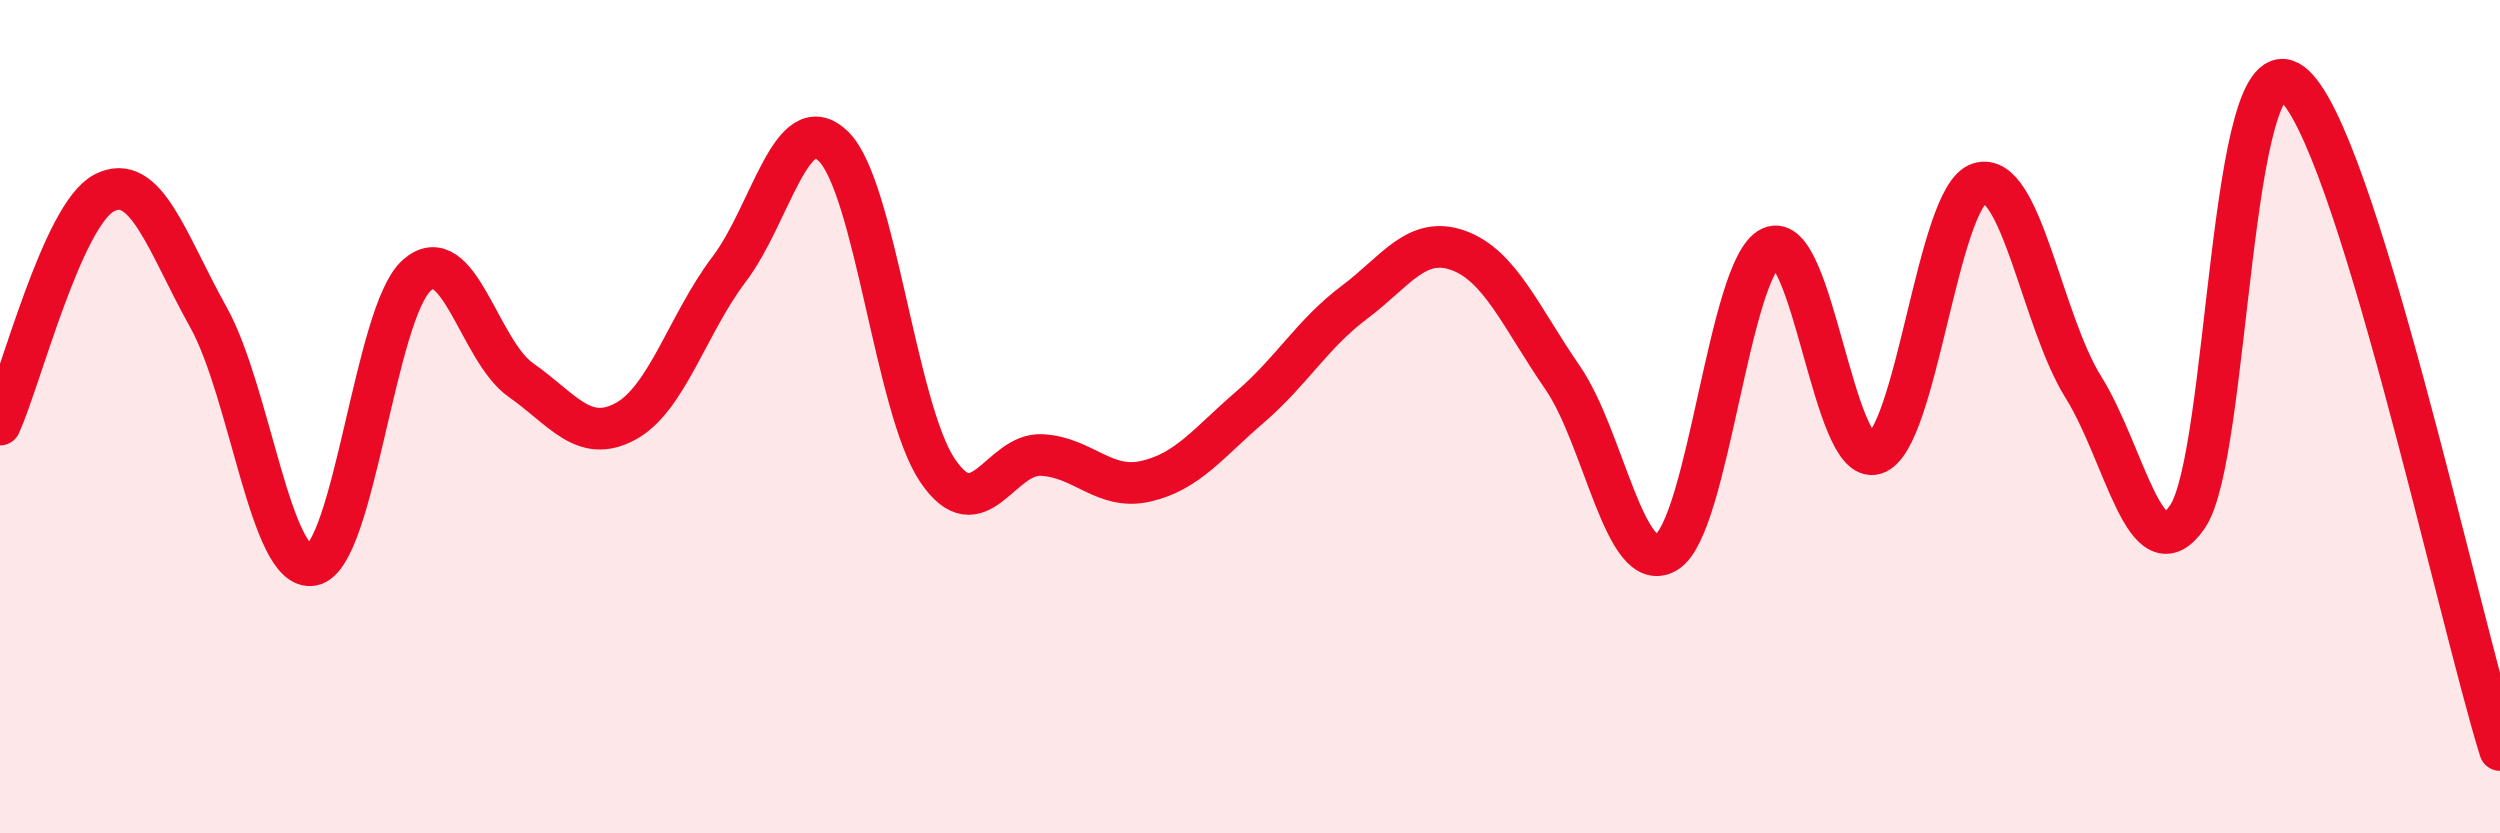
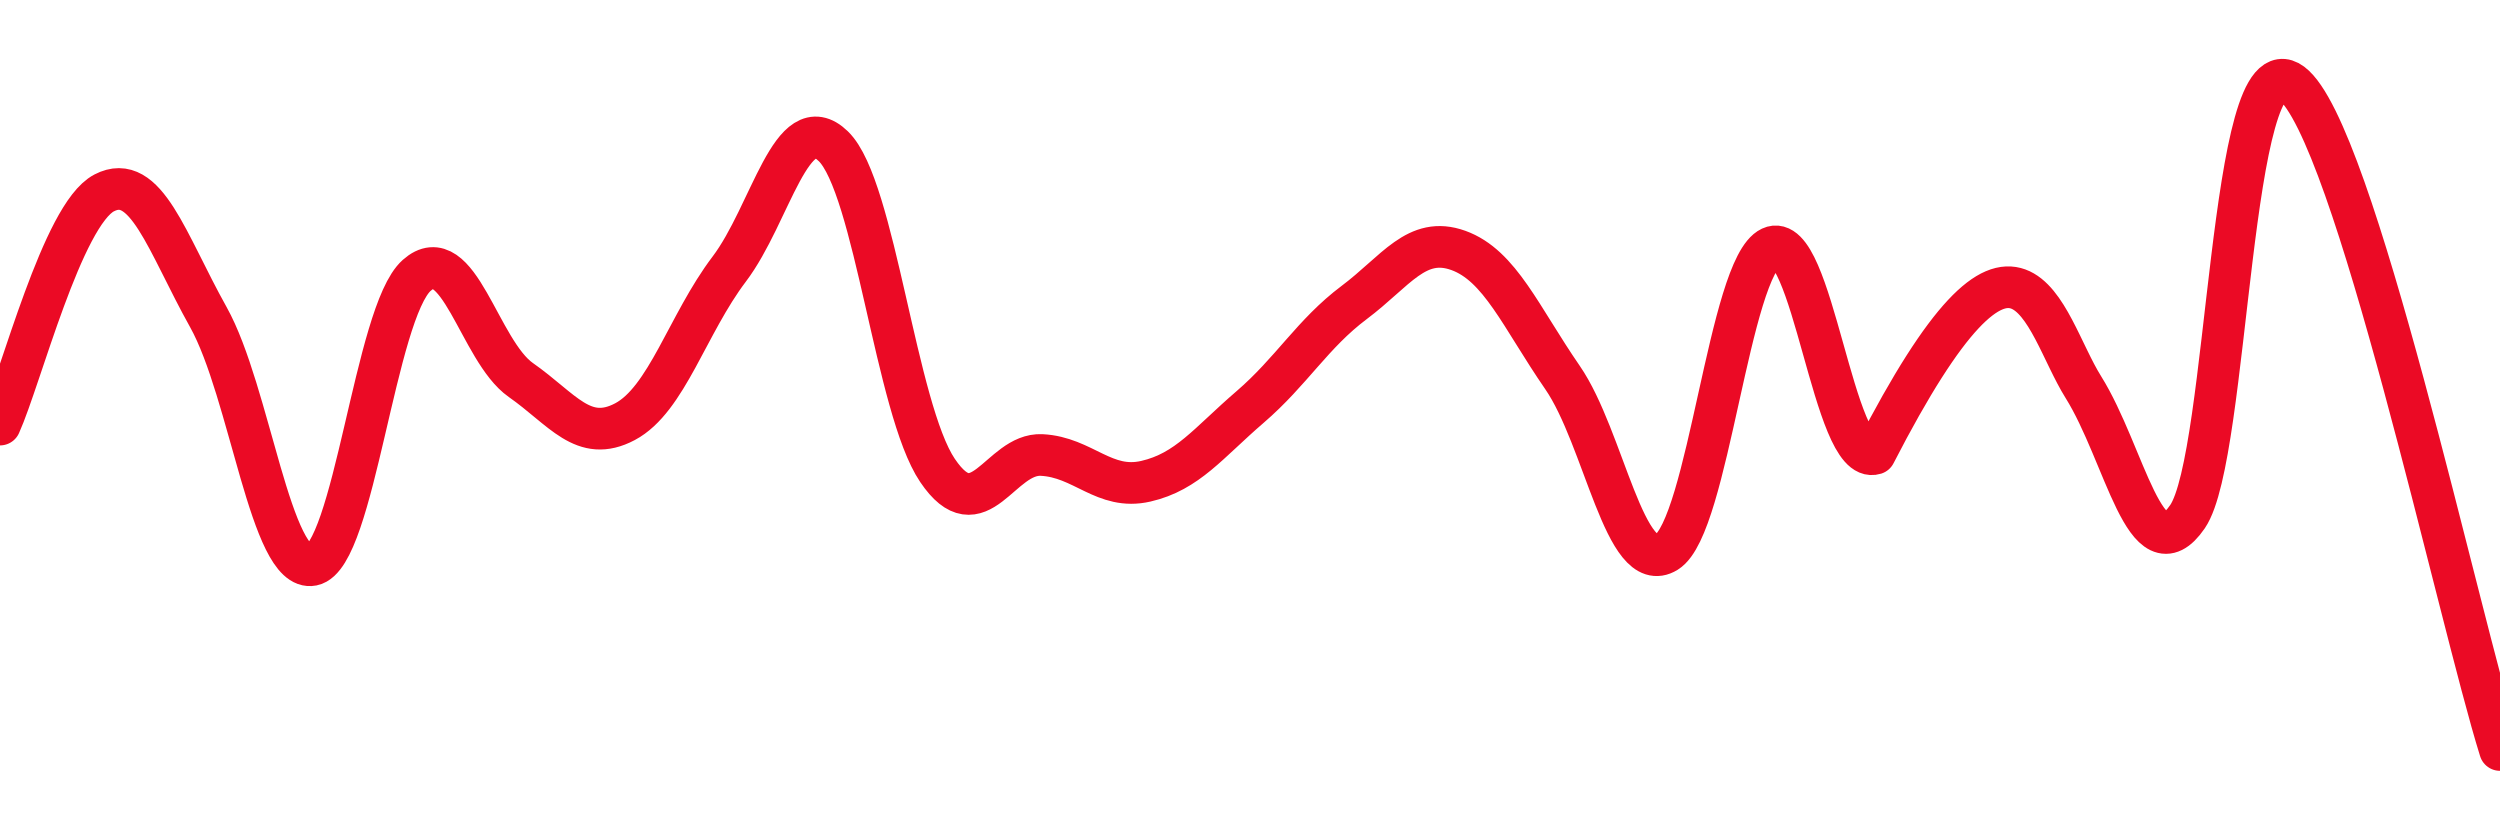
<svg xmlns="http://www.w3.org/2000/svg" width="60" height="20" viewBox="0 0 60 20">
-   <path d="M 0,10.19 C 0.5,9.08 1.5,5.15 2.5,4.63 C 3.5,4.11 4,5.82 5,7.61 C 6,9.4 6.5,13.76 7.5,13.56 C 8.5,13.36 9,7.5 10,6.61 C 11,5.72 11.5,8.42 12.5,9.12 C 13.5,9.82 14,10.65 15,10.12 C 16,9.59 16.5,7.78 17.5,6.46 C 18.5,5.14 19,2.54 20,3.51 C 21,4.48 21.5,9.81 22.5,11.29 C 23.5,12.77 24,10.87 25,10.92 C 26,10.97 26.5,11.78 27.5,11.55 C 28.5,11.32 29,10.63 30,9.77 C 31,8.91 31.5,8.01 32.5,7.26 C 33.5,6.51 34,5.65 35,6.01 C 36,6.37 36.5,7.61 37.5,9.06 C 38.5,10.51 39,13.87 40,13.25 C 41,12.63 41.5,6.41 42.5,5.94 C 43.5,5.47 44,11.2 45,10.89 C 46,10.58 46.5,4.72 47.5,4.4 C 48.5,4.08 49,7.69 50,9.29 C 51,10.89 51.5,13.86 52.5,12.4 C 53.5,10.94 53.5,0.88 55,2 C 56.5,3.12 59,14.8 60,18L60 20L0 20Z" fill="#EB0A25" opacity="0.1" stroke-linecap="round" stroke-linejoin="round" />
-   <path d="M 0,10.19 C 0.5,9.08 1.5,5.15 2.5,4.63 C 3.5,4.11 4,5.82 5,7.61 C 6,9.4 6.5,13.76 7.5,13.56 C 8.5,13.36 9,7.5 10,6.61 C 11,5.72 11.5,8.42 12.5,9.12 C 13.5,9.82 14,10.65 15,10.12 C 16,9.59 16.5,7.78 17.5,6.46 C 18.5,5.14 19,2.54 20,3.51 C 21,4.48 21.5,9.81 22.5,11.29 C 23.5,12.77 24,10.87 25,10.92 C 26,10.97 26.5,11.78 27.5,11.55 C 28.5,11.32 29,10.63 30,9.77 C 31,8.91 31.5,8.01 32.5,7.26 C 33.5,6.51 34,5.65 35,6.01 C 36,6.37 36.5,7.61 37.5,9.06 C 38.5,10.51 39,13.87 40,13.25 C 41,12.63 41.5,6.41 42.5,5.94 C 43.5,5.47 44,11.2 45,10.89 C 46,10.58 46.5,4.72 47.5,4.4 C 48.5,4.08 49,7.69 50,9.29 C 51,10.89 51.5,13.86 52.5,12.4 C 53.5,10.94 53.5,0.88 55,2 C 56.5,3.12 59,14.8 60,18" stroke="#EB0A25" stroke-width="1" fill="none" stroke-linecap="round" stroke-linejoin="round" />
+   <path d="M 0,10.19 C 0.5,9.08 1.5,5.15 2.5,4.63 C 3.5,4.11 4,5.82 5,7.61 C 6,9.4 6.5,13.76 7.5,13.56 C 8.5,13.36 9,7.5 10,6.61 C 11,5.72 11.5,8.42 12.5,9.12 C 13.5,9.82 14,10.65 15,10.12 C 16,9.59 16.5,7.78 17.5,6.46 C 18.5,5.14 19,2.54 20,3.51 C 21,4.48 21.5,9.81 22.5,11.29 C 23.5,12.77 24,10.87 25,10.92 C 26,10.97 26.5,11.78 27.5,11.55 C 28.5,11.32 29,10.63 30,9.77 C 31,8.91 31.5,8.01 32.5,7.26 C 33.5,6.51 34,5.65 35,6.01 C 36,6.37 36.5,7.61 37.5,9.06 C 38.5,10.51 39,13.87 40,13.25 C 41,12.63 41.5,6.41 42.5,5.94 C 43.5,5.47 44,11.2 45,10.89 C 48.5,4.08 49,7.69 50,9.29 C 51,10.89 51.5,13.86 52.5,12.4 C 53.5,10.94 53.5,0.88 55,2 C 56.5,3.12 59,14.8 60,18" stroke="#EB0A25" stroke-width="1" fill="none" stroke-linecap="round" stroke-linejoin="round" />
</svg>